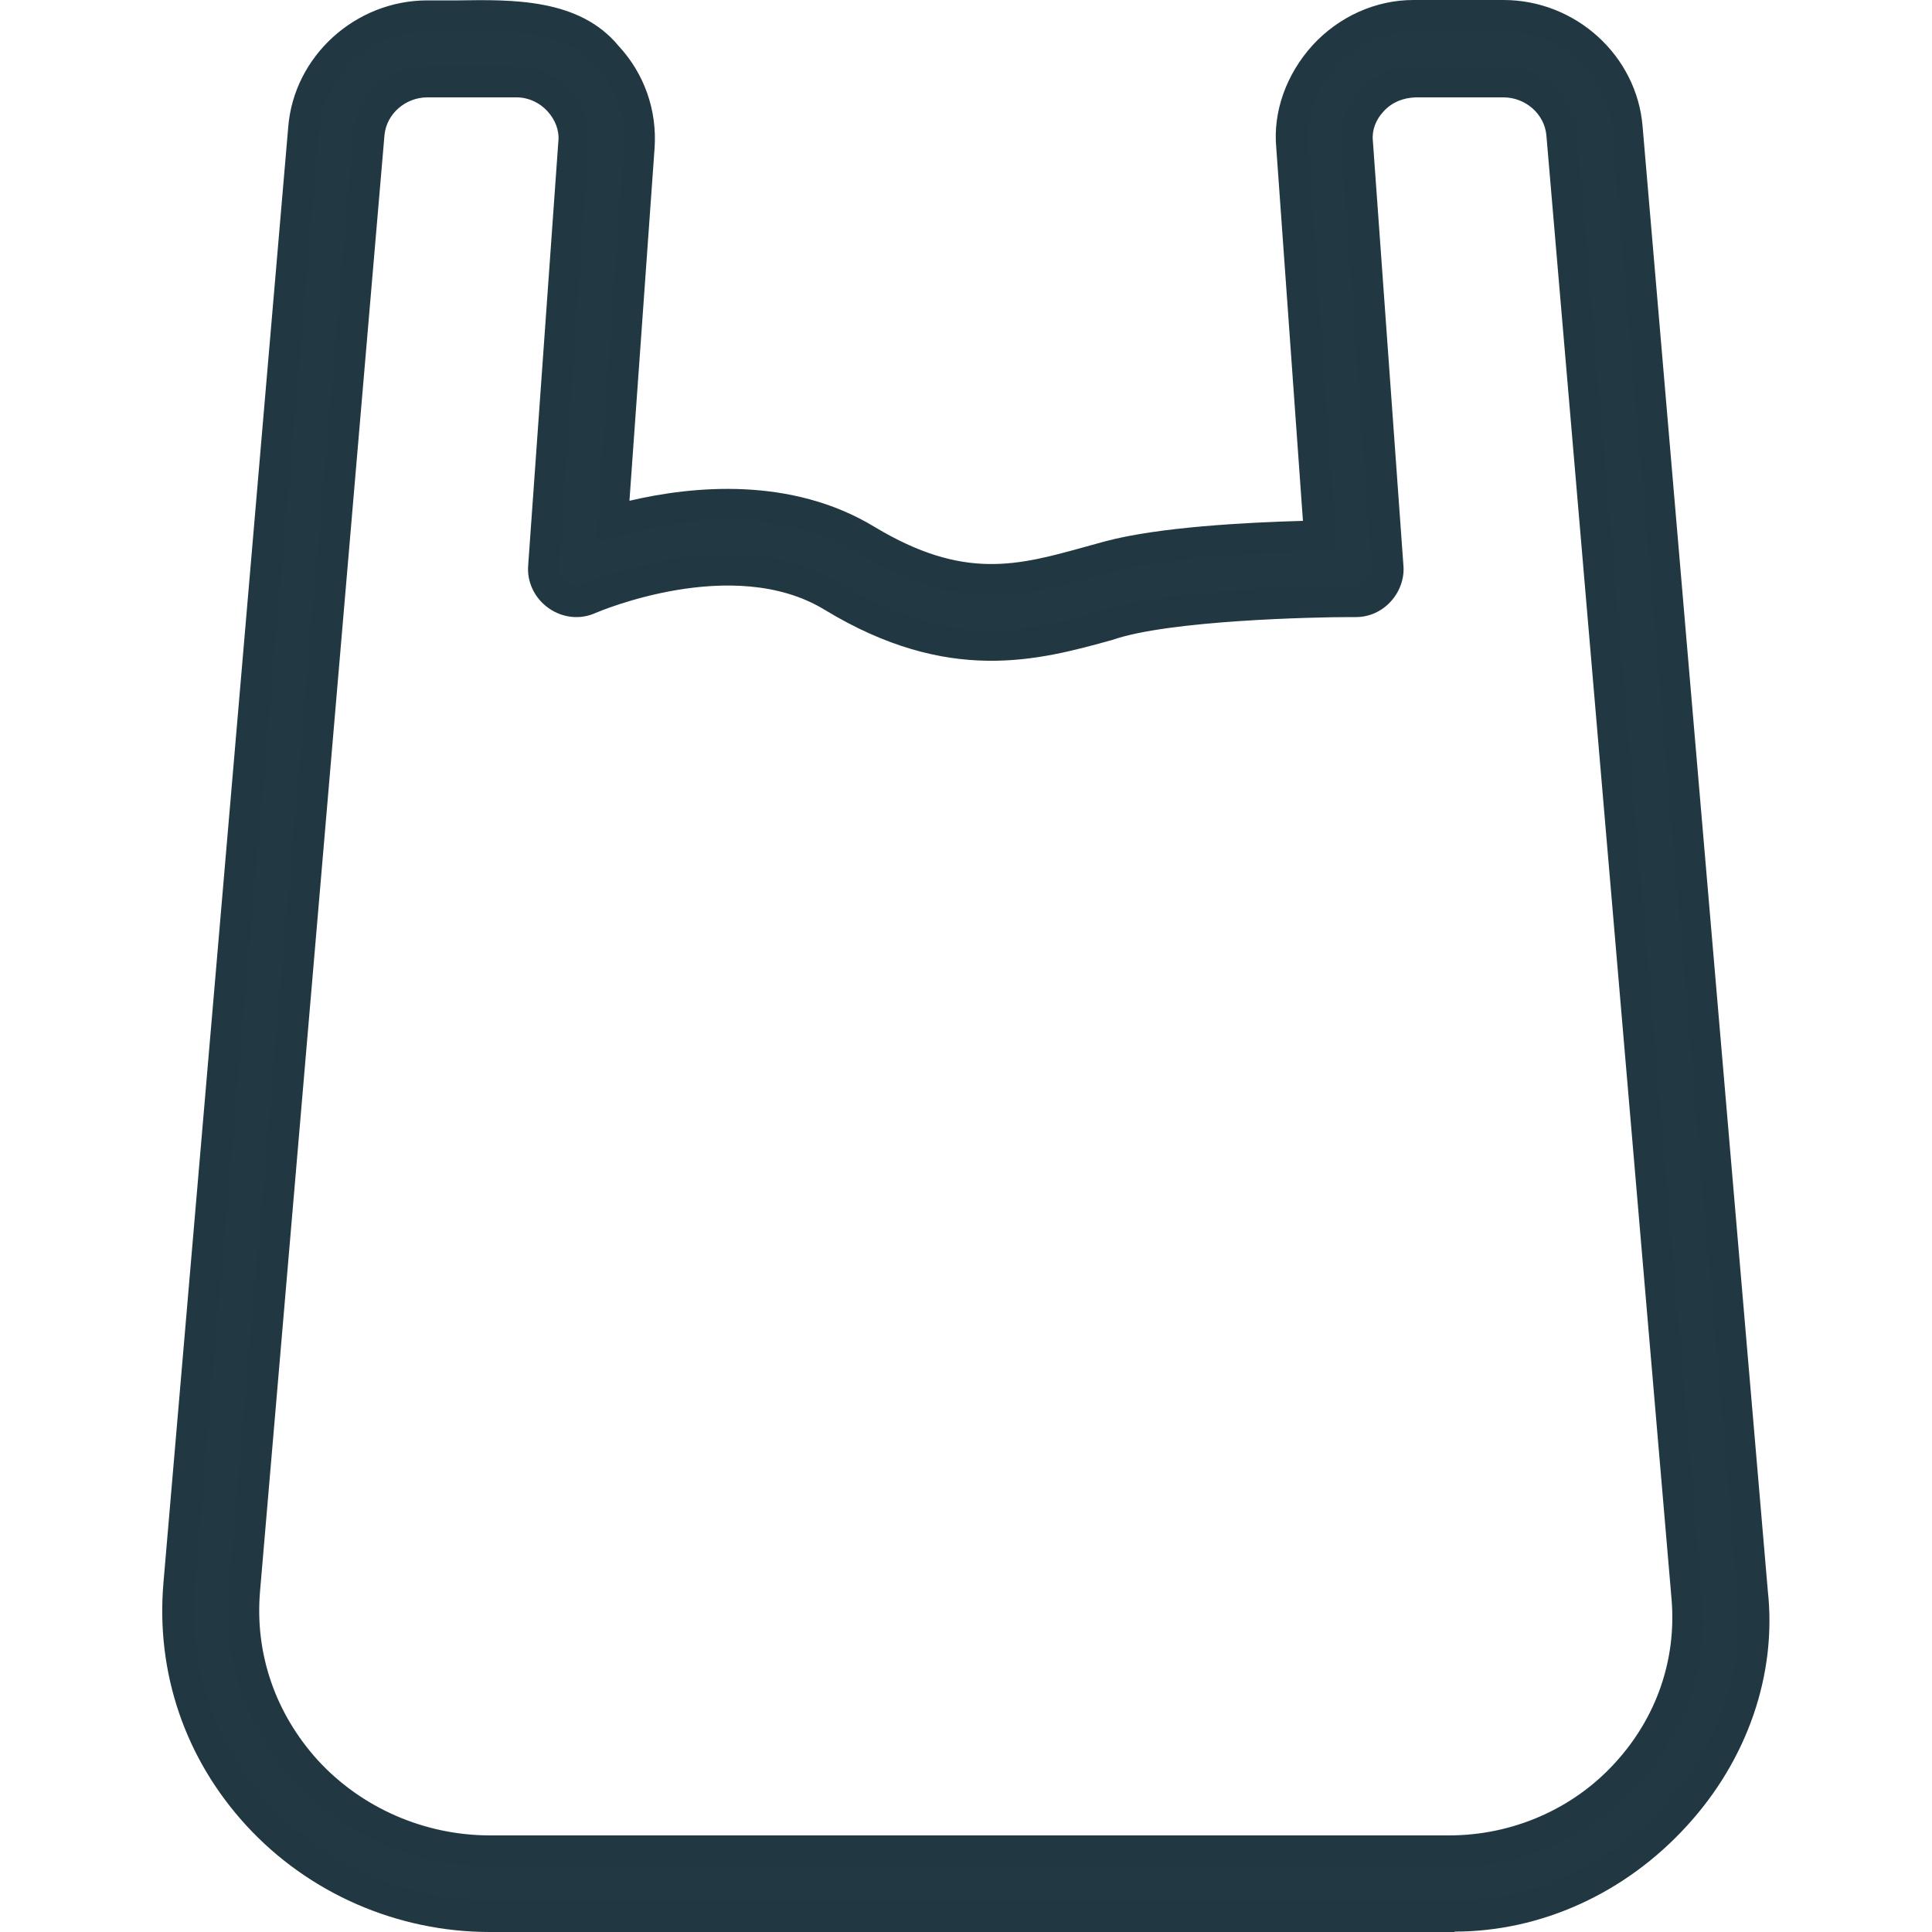
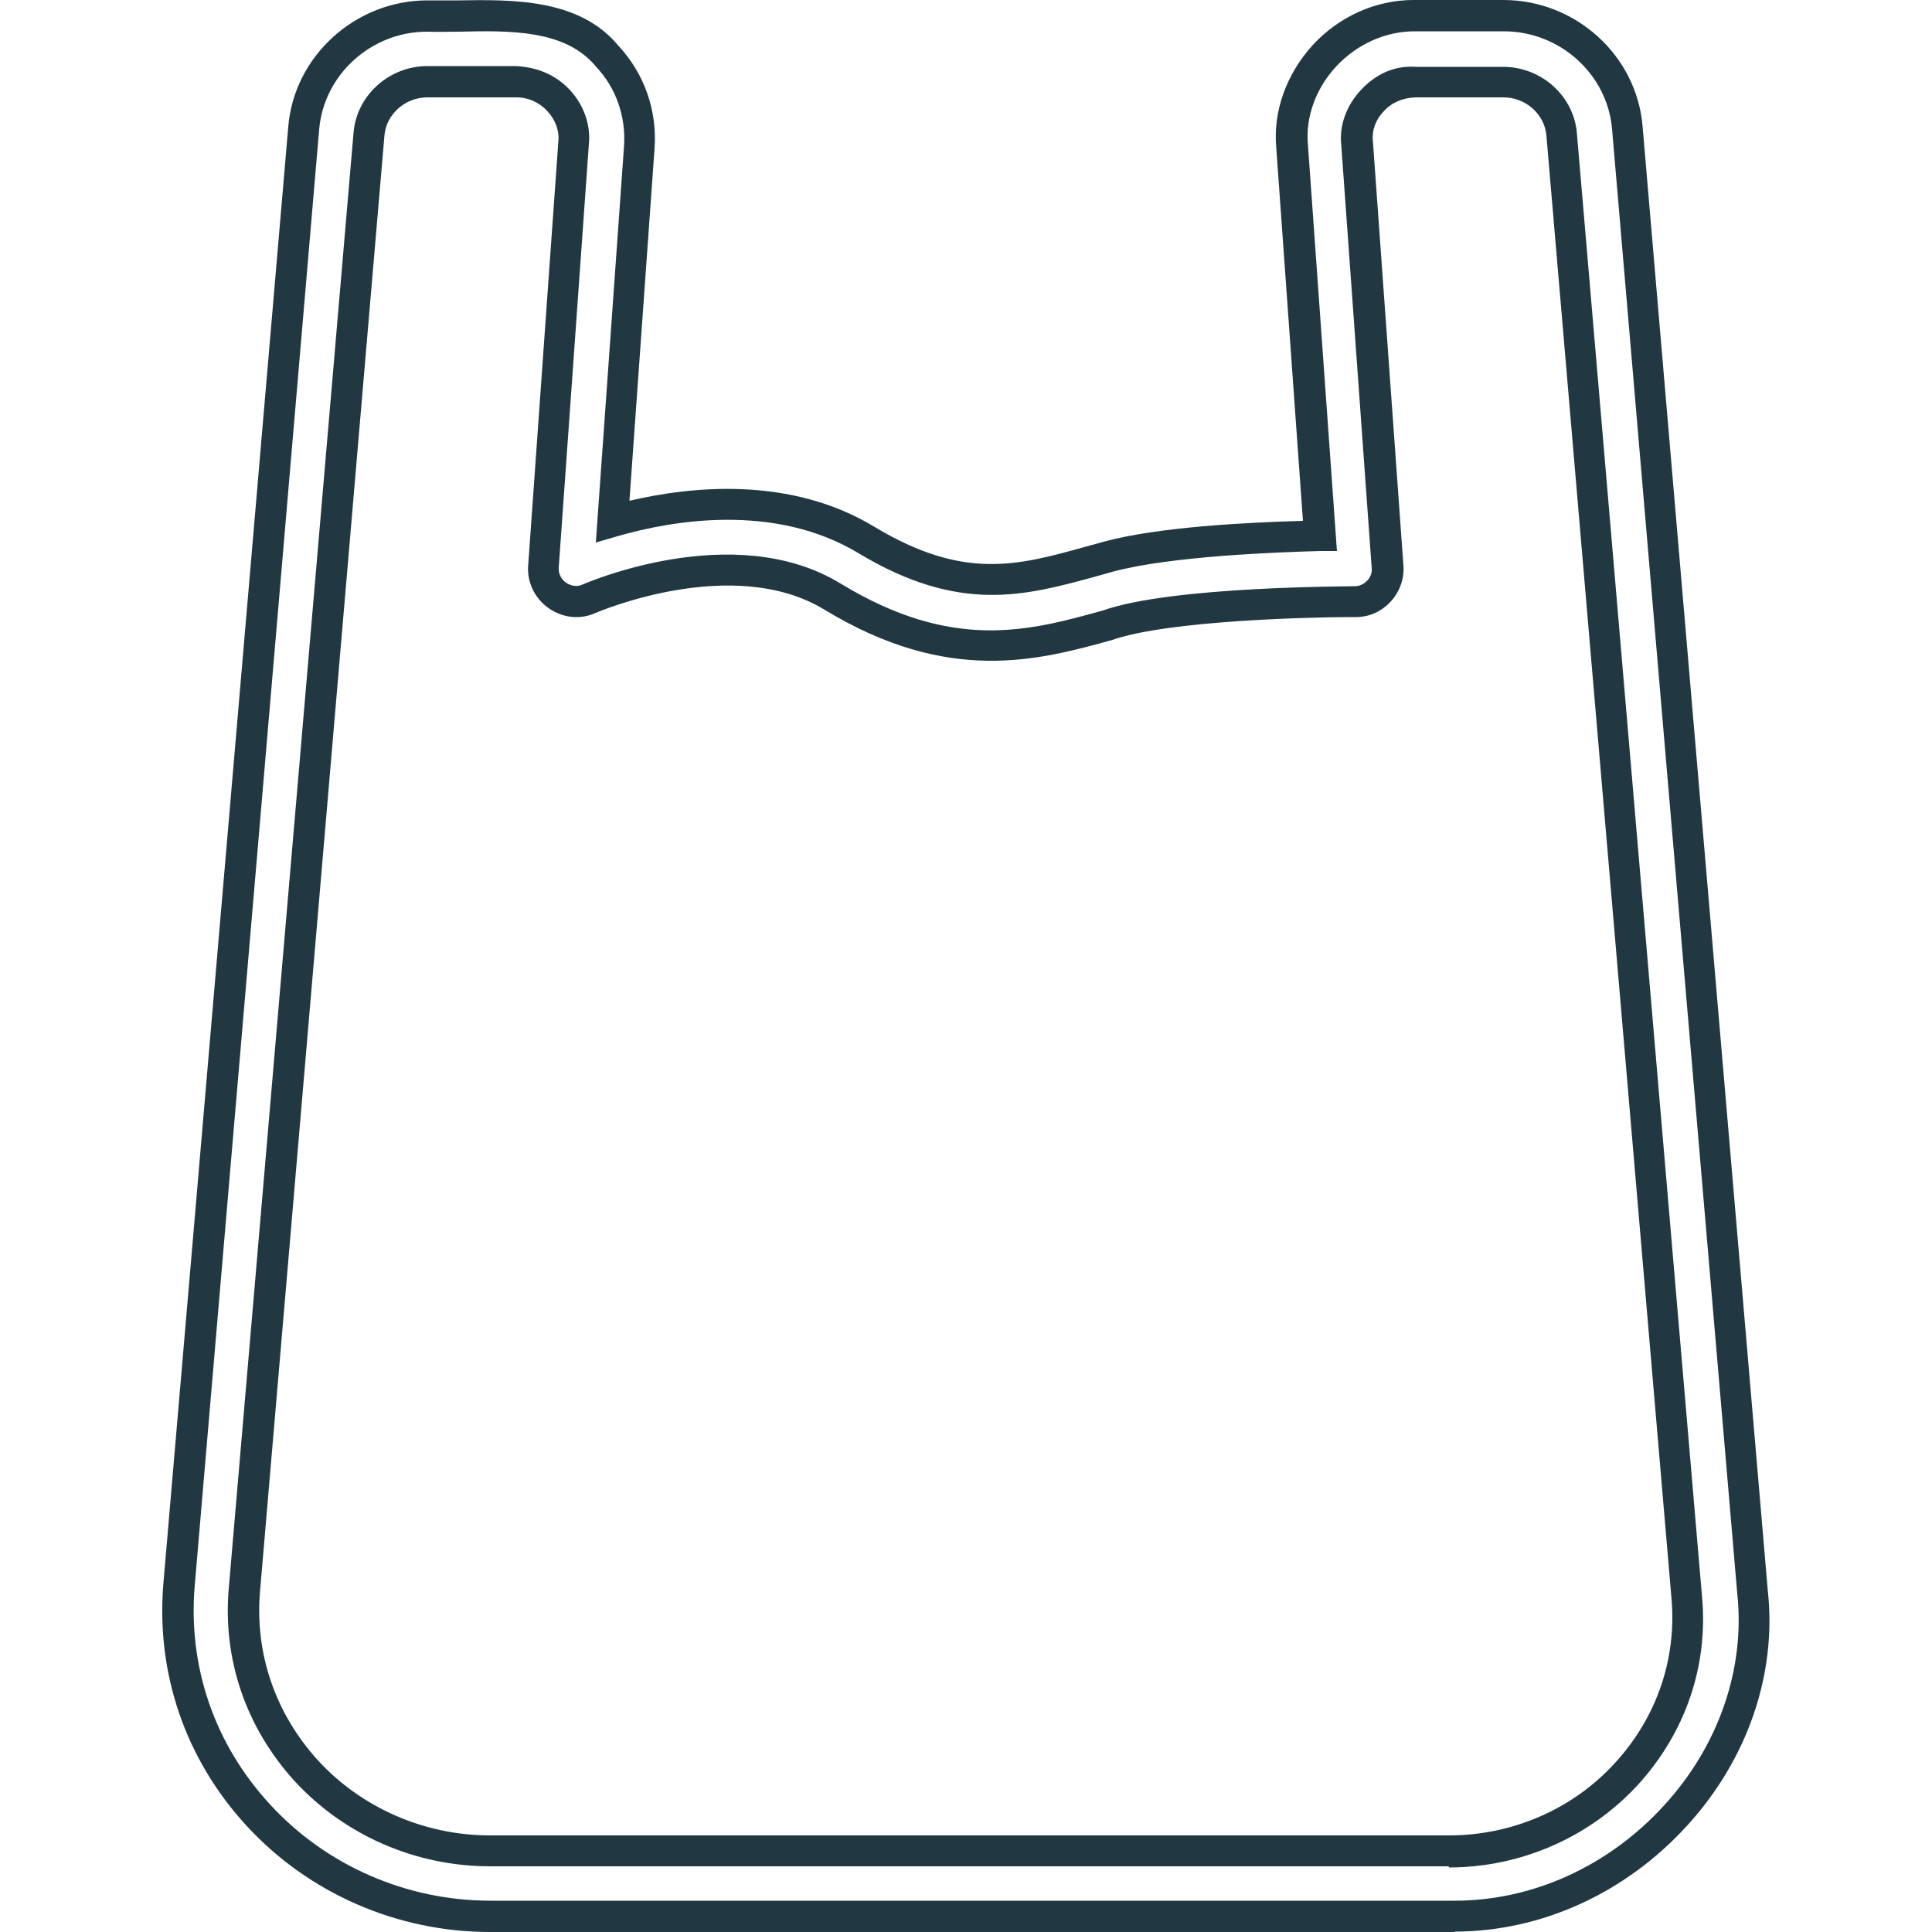
<svg xmlns="http://www.w3.org/2000/svg" id="_08_Materiais_Reciclados" viewBox="0 0 50 50">
  <defs>
    <style>.cls-1{fill:#223842;}.cls-1,.cls-2{stroke-width:0px;}.cls-2{fill:#213842;}</style>
  </defs>
-   <path class="cls-1" d="M42.11,45.89c-1.17,1.28-2.85,2.01-4.6,2.01H12.68c-1.81,0-3.54-.76-4.75-2.07-1.19-1.29-1.76-2.96-1.61-4.68L9.55,3.46c.07-.76.73-1.35,1.51-1.35h2.27c.84-.02,1.59.73,1.51,1.57l-.78,10.97c-.06.62.63,1.1,1.19.84.04-.02,3.72-1.62,6.3-.06,3.06,1.86,5.21,1.27,7.11.75,1.71-.6,6.31-.62,6.41-.62.48.01.89-.43.85-.91l-.78-10.97c-.08-.84.67-1.6,1.51-1.57h2.27c.78,0,1.45.59,1.51,1.35l3.24,37.89c.14,1.68-.41,3.29-1.56,4.54M45.35,41.21l-3.24-37.89c-.14-1.63-1.55-2.9-3.2-2.9h-2.27c-1.79-.04-3.38,1.59-3.2,3.39l.72,10.07c-1.38.03-3.97.14-5.45.53-2.02.53-3.6,1.18-6.28-.42-2.27-1.38-5.01-.94-6.59-.49l.69-9.68c.06-.88-.23-1.72-.84-2.36C14.62.13,12.55.44,11.06.42c-1.66,0-3.06,1.27-3.2,2.9l-3.22,37.68c-.19,2.21.54,4.33,2.05,5.98,1.53,1.67,3.72,2.62,6,2.62h24.82c4.43.09,8.34-3.96,7.85-8.39" />
  <path class="cls-2" d="M37.65,50c-.05,0-.11,0-.16,0H12.68c-2.4,0-4.69-1-6.3-2.75-1.59-1.73-2.35-3.96-2.15-6.29L7.46,3.28C7.61,1.45,9.2.01,11.06.01c.25,0,.51,0,.79,0,1.39-.02,3.14-.06,4.16,1.18.66.71,1,1.66.93,2.65l-.65,9.12c1.62-.38,4.18-.64,6.35.68,2.3,1.38,3.69,1,5.45.51l.51-.14c1.38-.37,3.65-.49,5.12-.53l-.69-9.65c-.09-.94.26-1.91.94-2.66.69-.75,1.64-1.17,2.61-1.17.02,0,.04,0,.07,0h2.26c1.87,0,3.45,1.44,3.6,3.27l3.24,37.89c.24,2.17-.53,4.39-2.1,6.1-1.59,1.74-3.77,2.73-6.01,2.73ZM11.05.82c-1.44,0-2.67,1.11-2.79,2.53l-3.22,37.68c-.18,2.1.51,4.11,1.95,5.67,1.45,1.58,3.53,2.49,5.7,2.49h24.82s.09,0,.14,0c2.01,0,3.98-.89,5.42-2.47,1.41-1.54,2.1-3.54,1.89-5.48h0s-3.24-37.9-3.24-37.9c-.12-1.42-1.35-2.53-2.8-2.53h-2.27c-.77-.01-1.52.32-2.07.91-.53.57-.8,1.32-.73,2.04l.75,10.5h-.42c-1.11.03-3.86.13-5.36.53l-.5.14c-1.8.49-3.49.95-6.08-.6-2.18-1.33-4.86-.86-6.27-.45l-.55.16.73-10.26c.05-.76-.2-1.5-.73-2.06-.79-.96-2.24-.93-3.54-.9-.28,0-.55.01-.81,0ZM37.5,48.3H12.68c-1.92,0-3.76-.8-5.05-2.2-1.26-1.38-1.87-3.15-1.71-4.99L9.15,3.43c.08-.96.92-1.72,1.91-1.72h2.27c.54.02,1.04.21,1.42.62.36.39.54.9.49,1.4l-.78,10.96c-.01.15.06.3.19.39.13.09.29.11.42.05.05-.02,3.91-1.72,6.68-.03,2.91,1.77,4.88,1.23,6.79.7,1.81-.64,6.49-.62,6.54-.63h0c.1,0,.21-.05.3-.14.09-.09.13-.21.12-.32l-.79-10.98c-.05-.49.14-1,.5-1.39.38-.41.86-.65,1.43-.61h2.26c.99,0,1.83.75,1.91,1.72l3.24,37.89c.16,1.79-.44,3.51-1.66,4.85l-.3-.27.3.27c-1.25,1.36-3.03,2.14-4.9,2.14ZM13.36,2.52h-2.3c-.57,0-1.06.43-1.11.98l-3.22,37.68c-.14,1.62.4,3.17,1.5,4.38,1.13,1.23,2.76,1.94,4.45,1.94h24.82c1.64,0,3.21-.68,4.3-1.88,1.07-1.17,1.59-2.67,1.46-4.23l-3.24-37.89c-.05-.55-.54-.98-1.11-.98h-2.27c-.32.01-.61.12-.83.36-.21.22-.31.5-.28.77l.79,10.98c.03.33-.09.68-.33.94-.24.26-.56.4-.9.4h-.17c-.87,0-4.67.08-6.13.59-1.91.53-4.24,1.17-7.45-.78-2.38-1.45-5.89.07-5.92.08-.39.18-.85.14-1.22-.12-.37-.26-.57-.69-.53-1.12l.78-10.96c.03-.28-.08-.56-.28-.78-.21-.23-.5-.36-.8-.36Z" />
</svg>